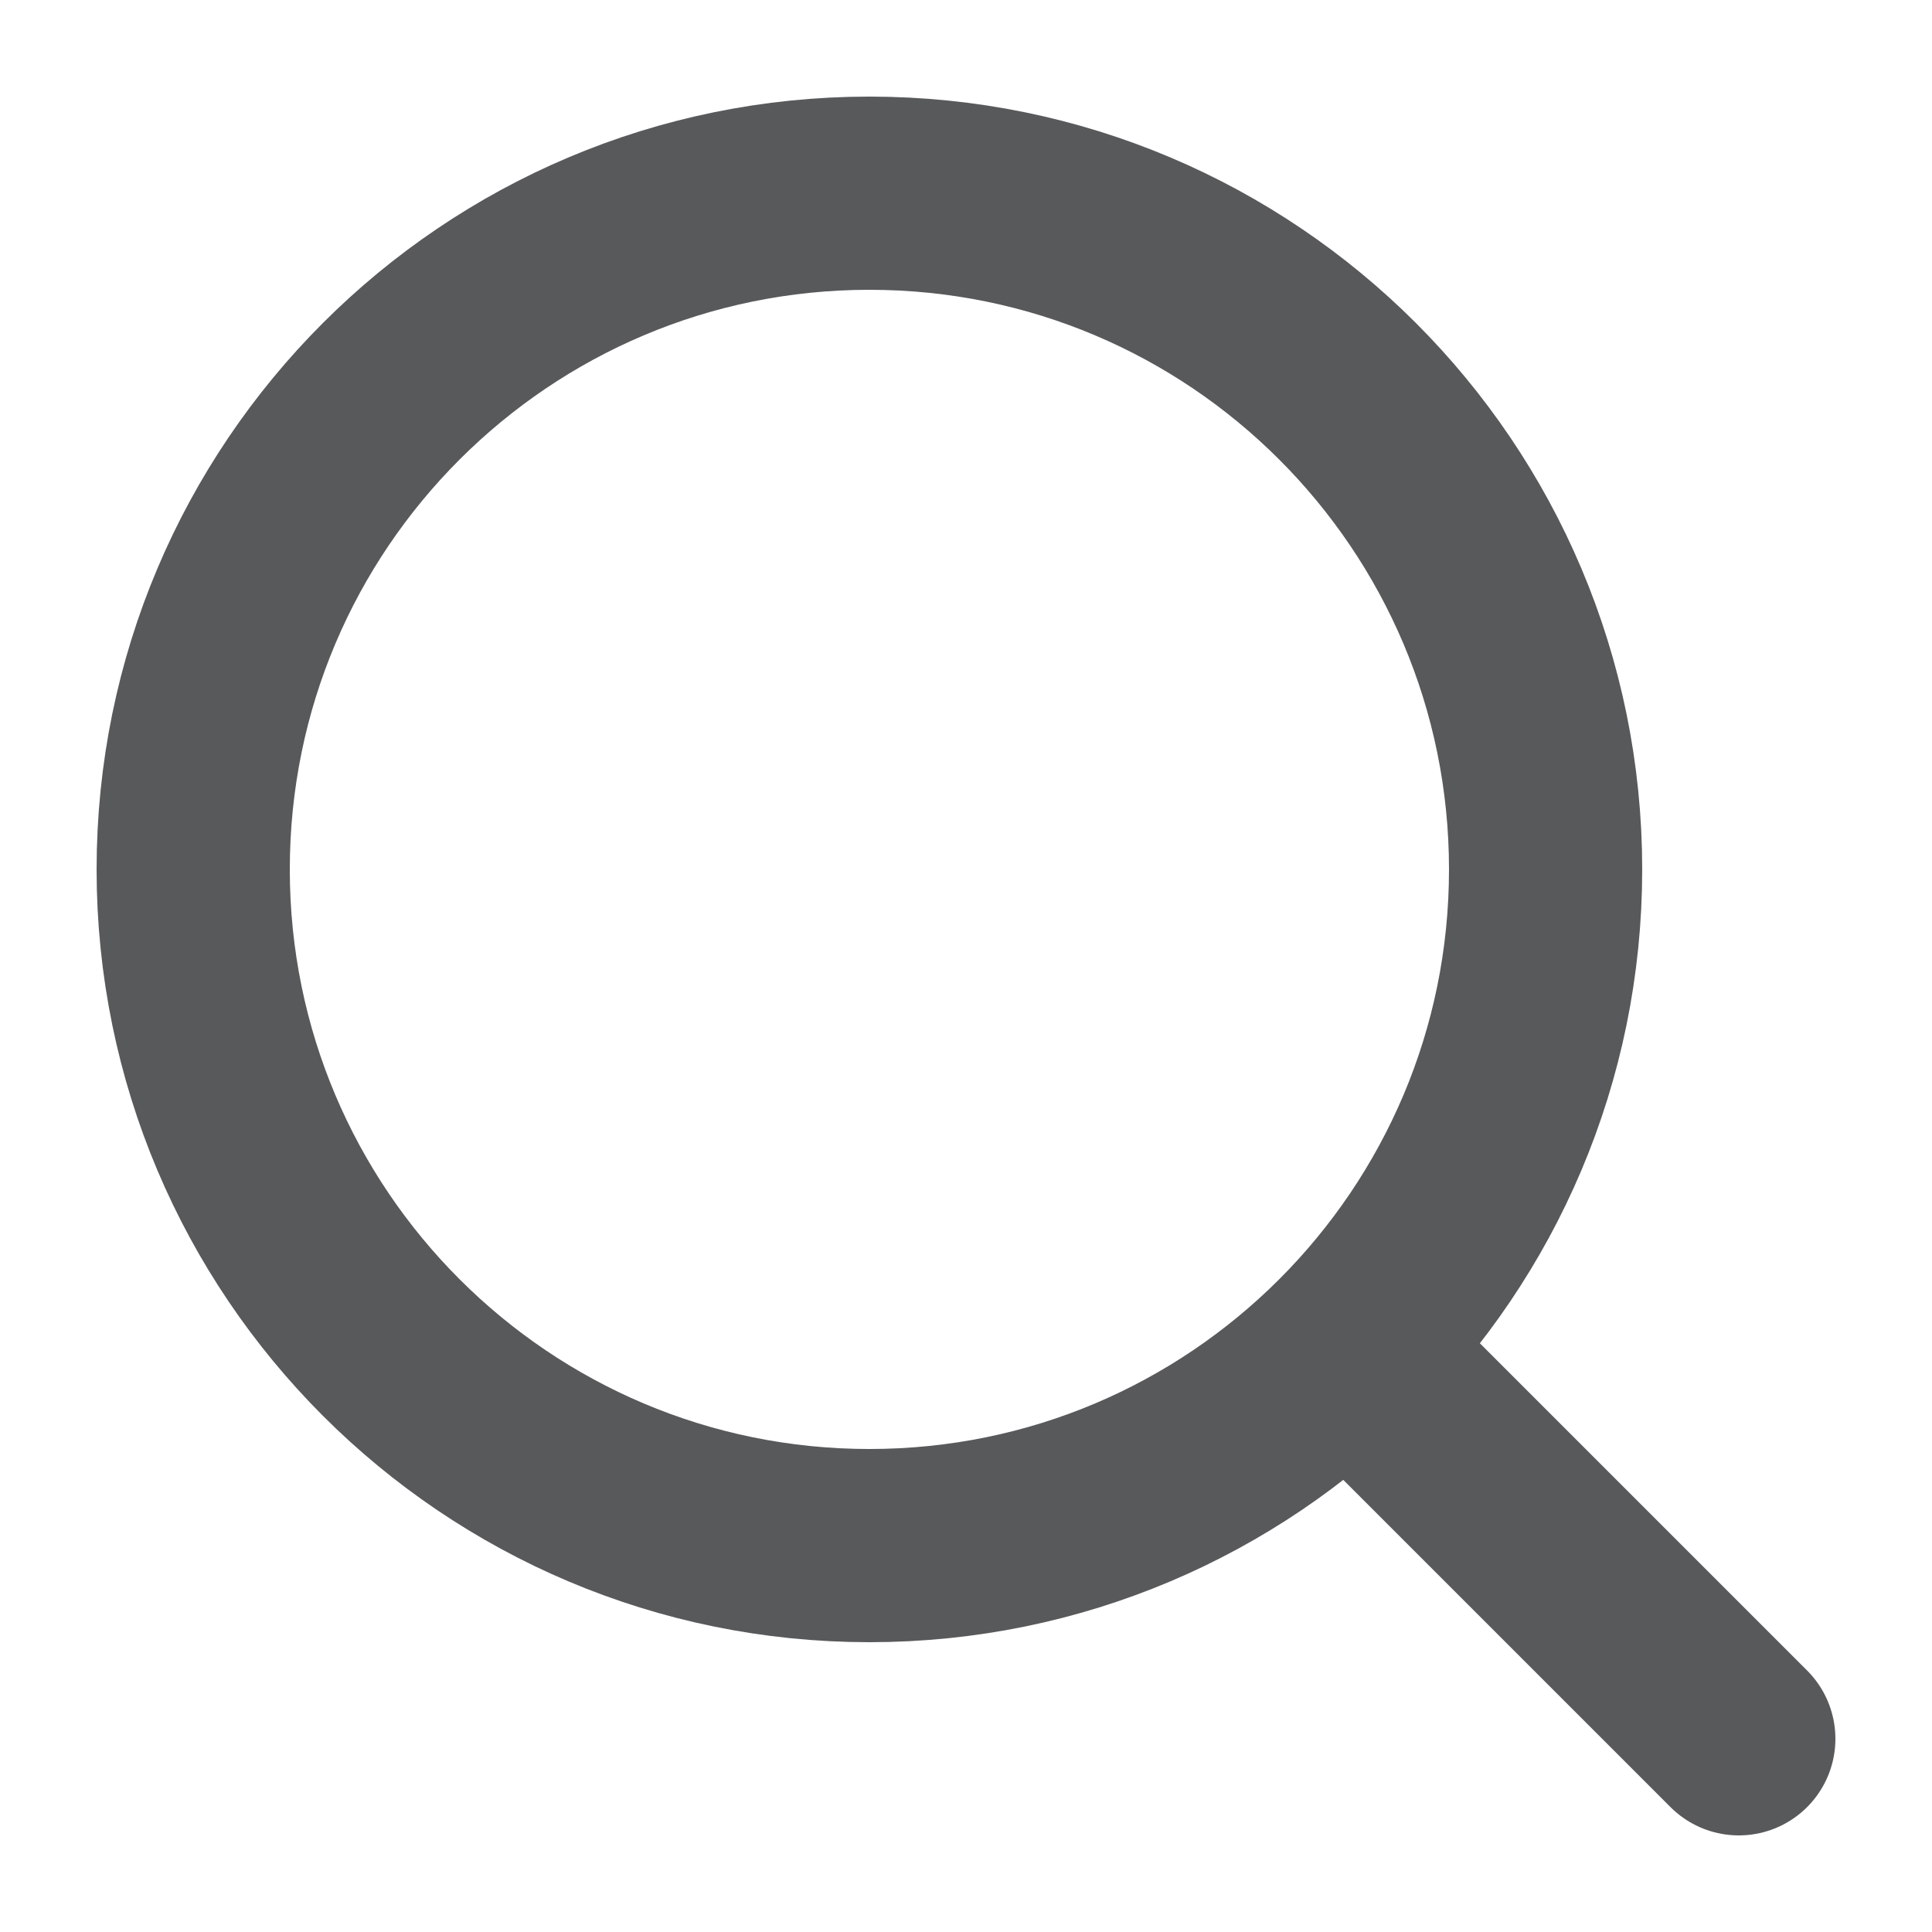
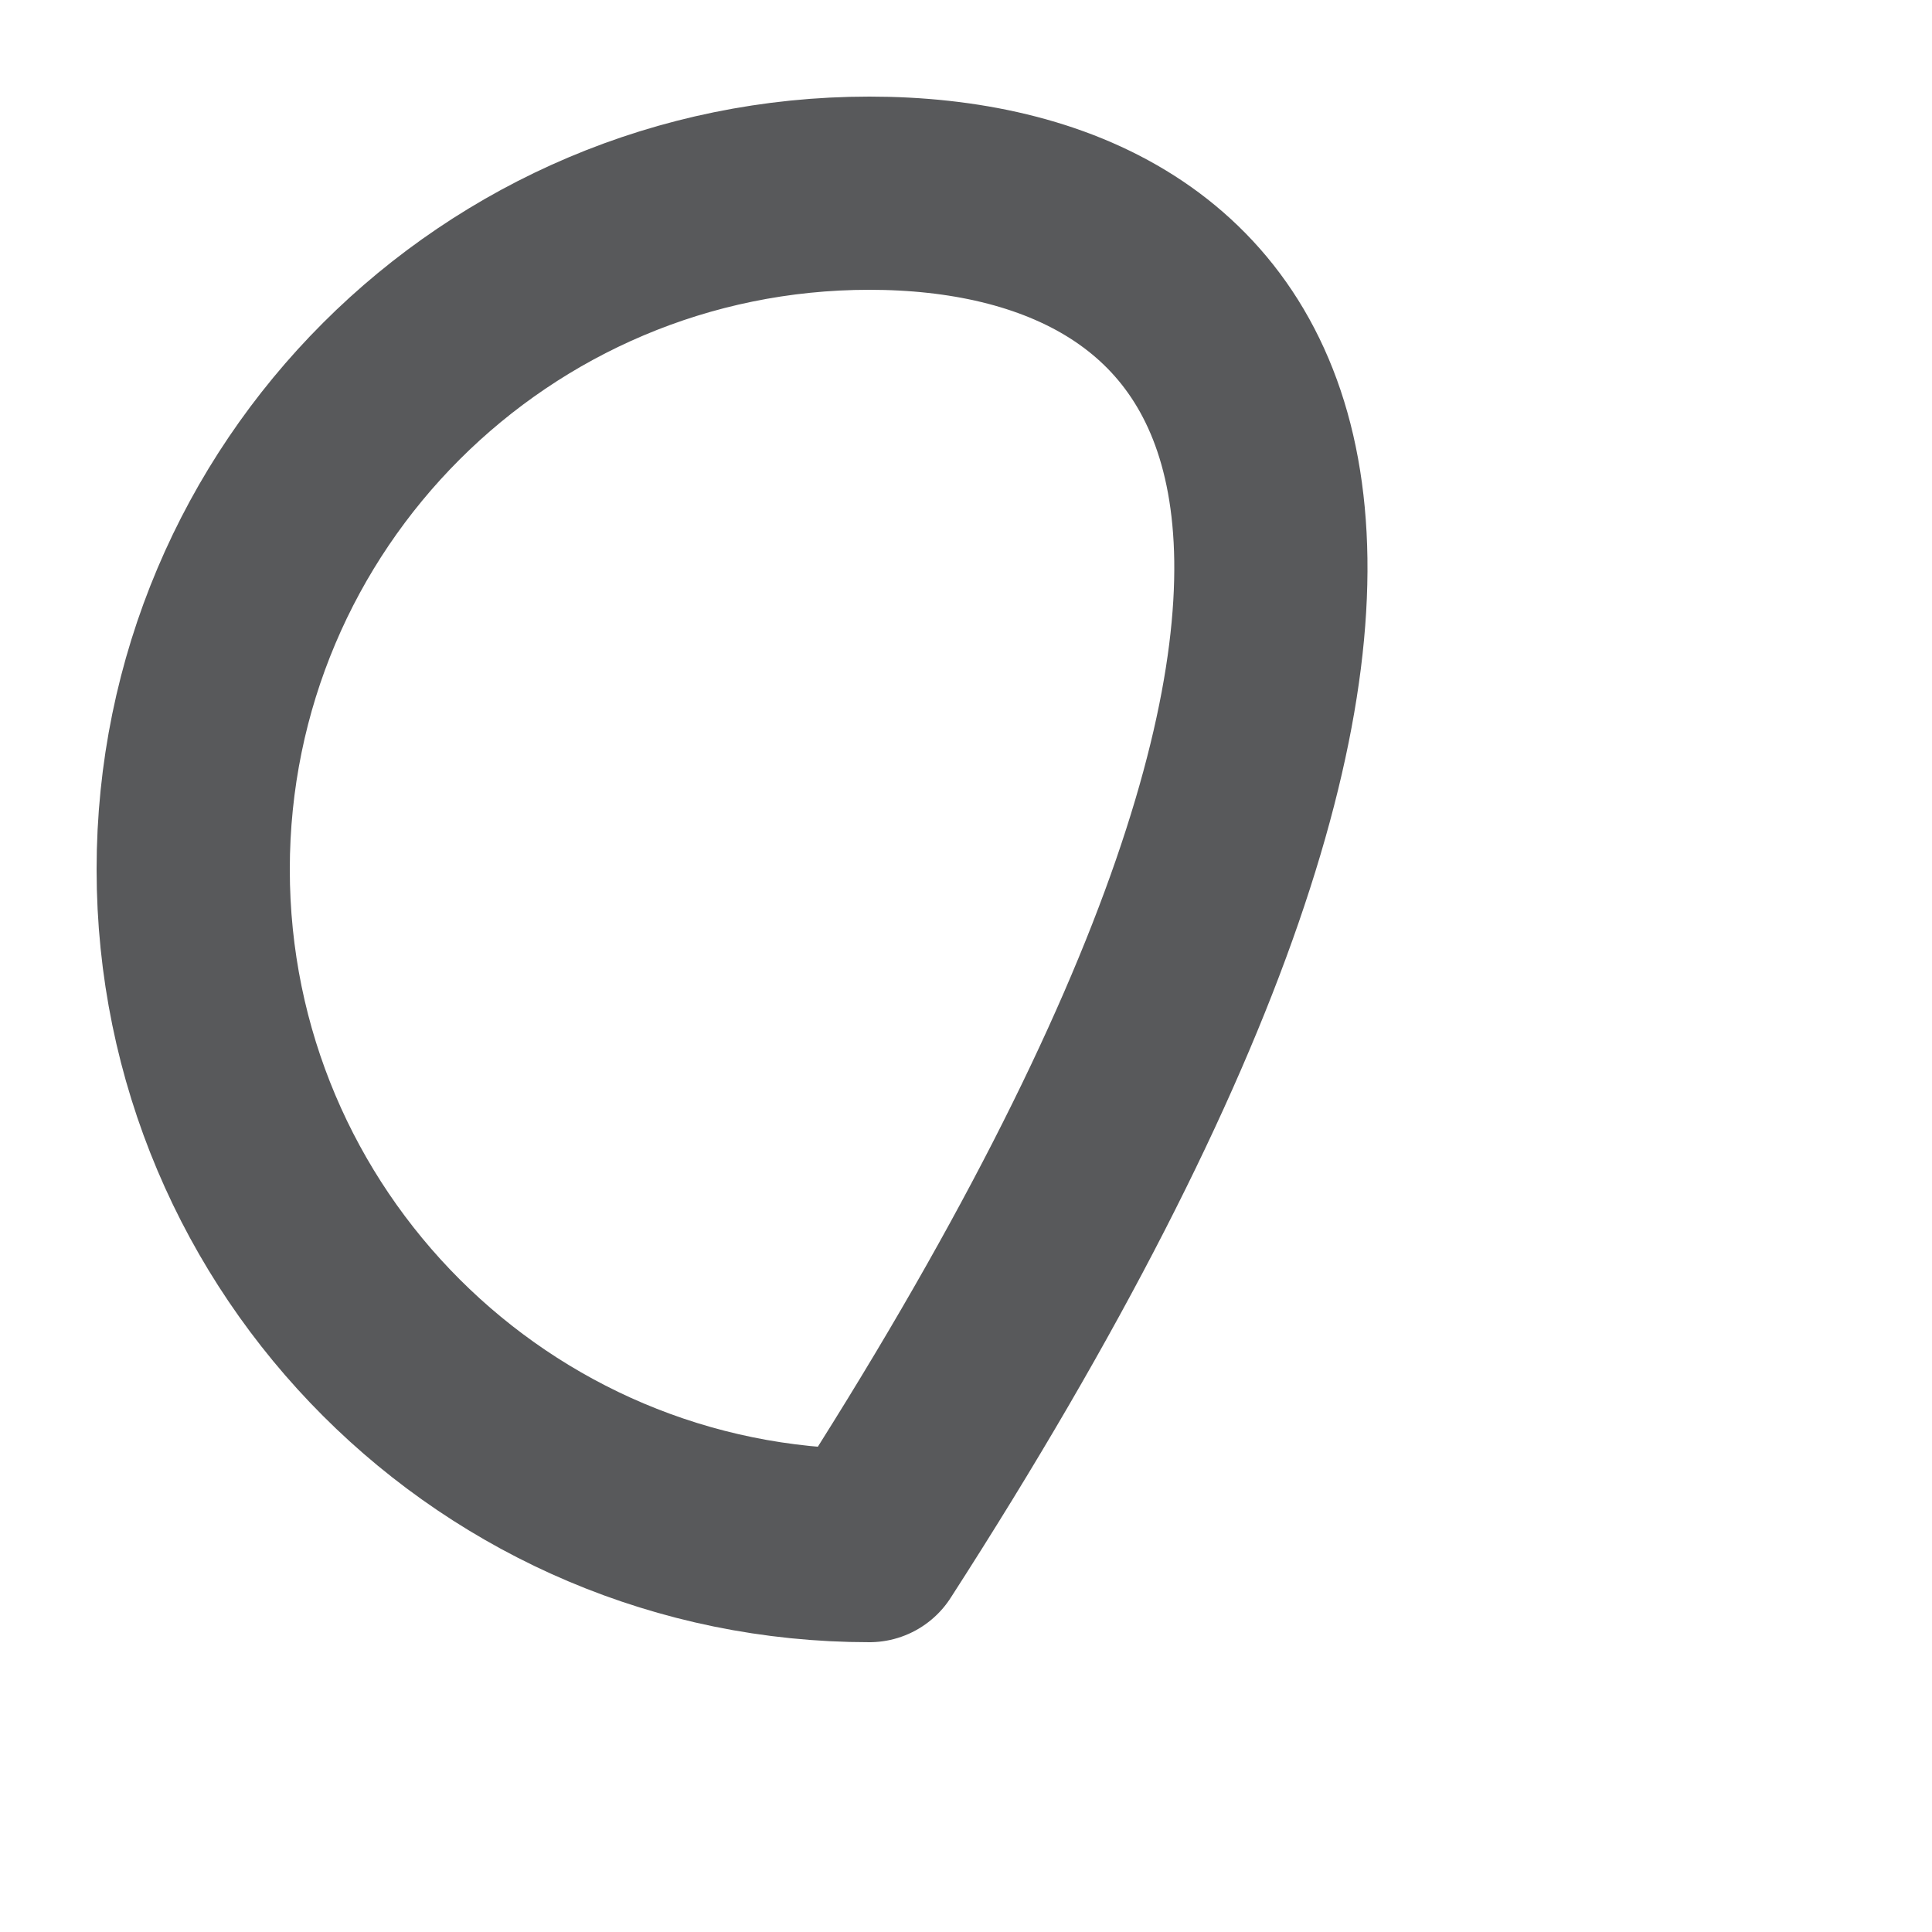
<svg xmlns="http://www.w3.org/2000/svg" width="20" height="20" viewBox="0 0 20 20" fill="none">
-   <path d="M9 16C12.866 16 16 12.866 16 9C16 5.134 12.866 2 9 2C5.134 2 2 5.134 2 9C2 12.866 5.134 16 9 16Z" stroke="#58595B" stroke-width="2" stroke-linecap="round" stroke-linejoin="round" />
-   <path d="M18 18L14 14" stroke="#58595B" stroke-width="2" stroke-linecap="round" stroke-linejoin="round" />
+   <path d="M9 16C16 5.134 12.866 2 9 2C5.134 2 2 5.134 2 9C2 12.866 5.134 16 9 16Z" stroke="#58595B" stroke-width="2" stroke-linecap="round" stroke-linejoin="round" />
</svg>